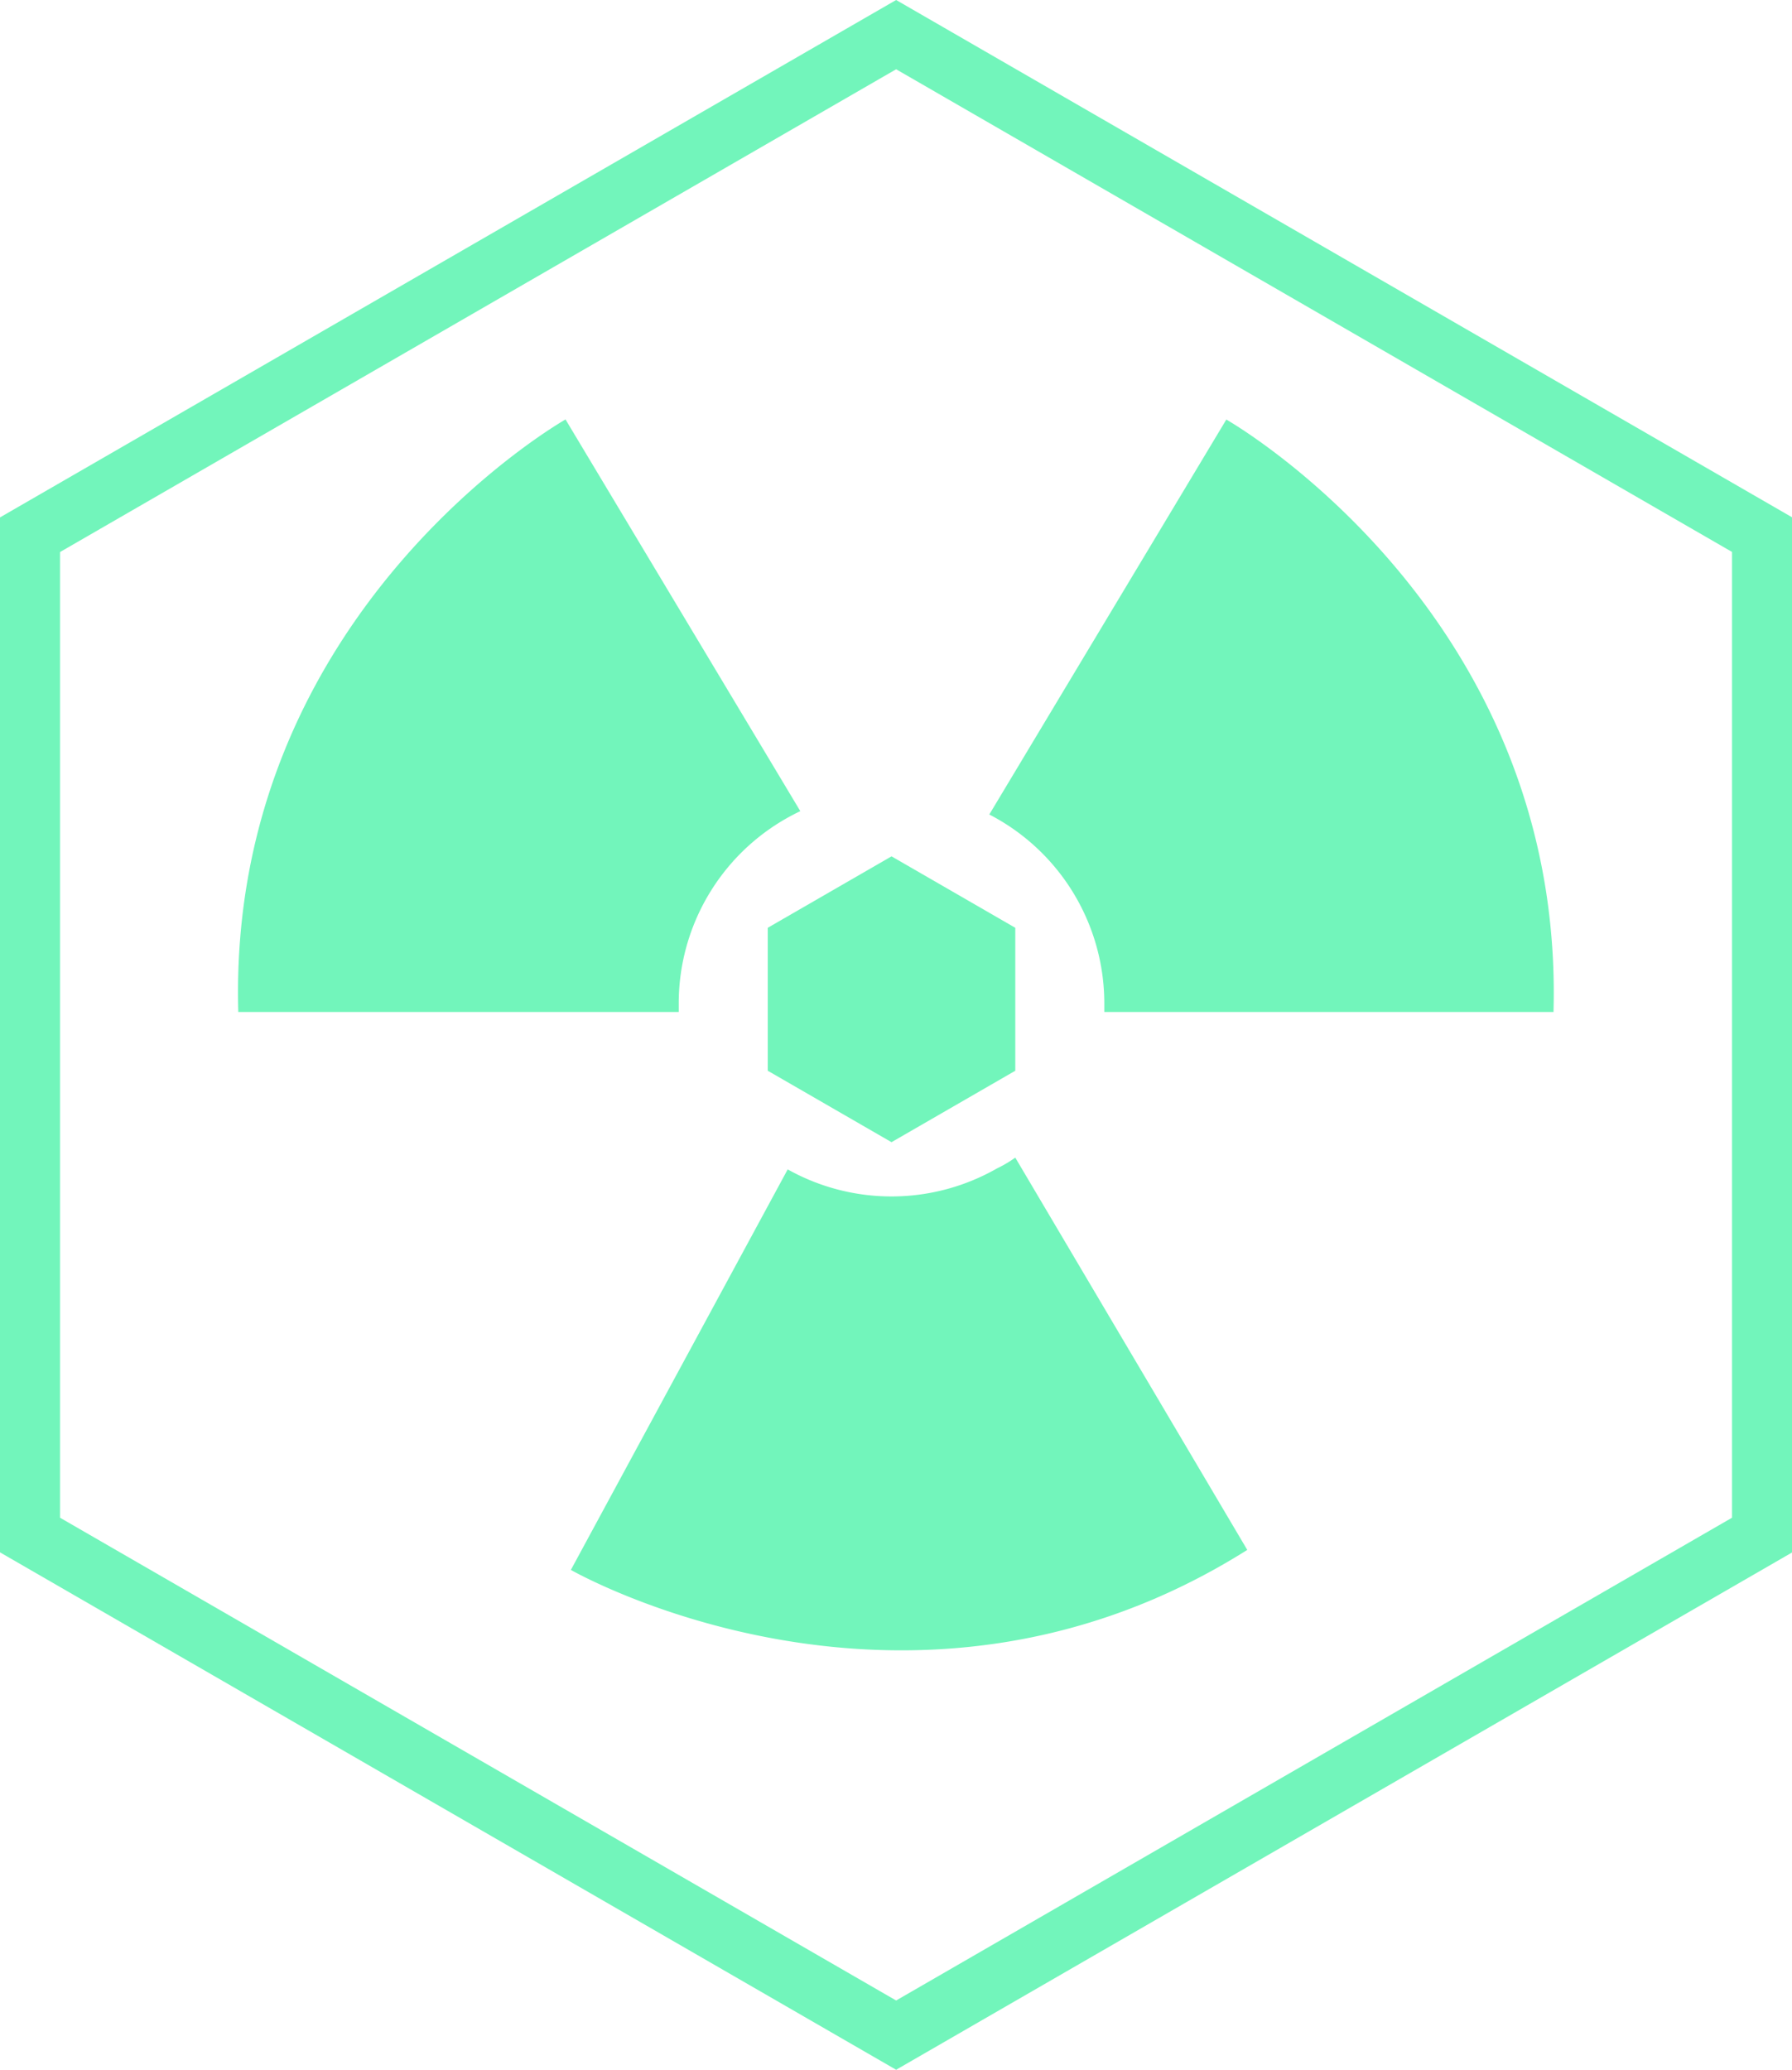
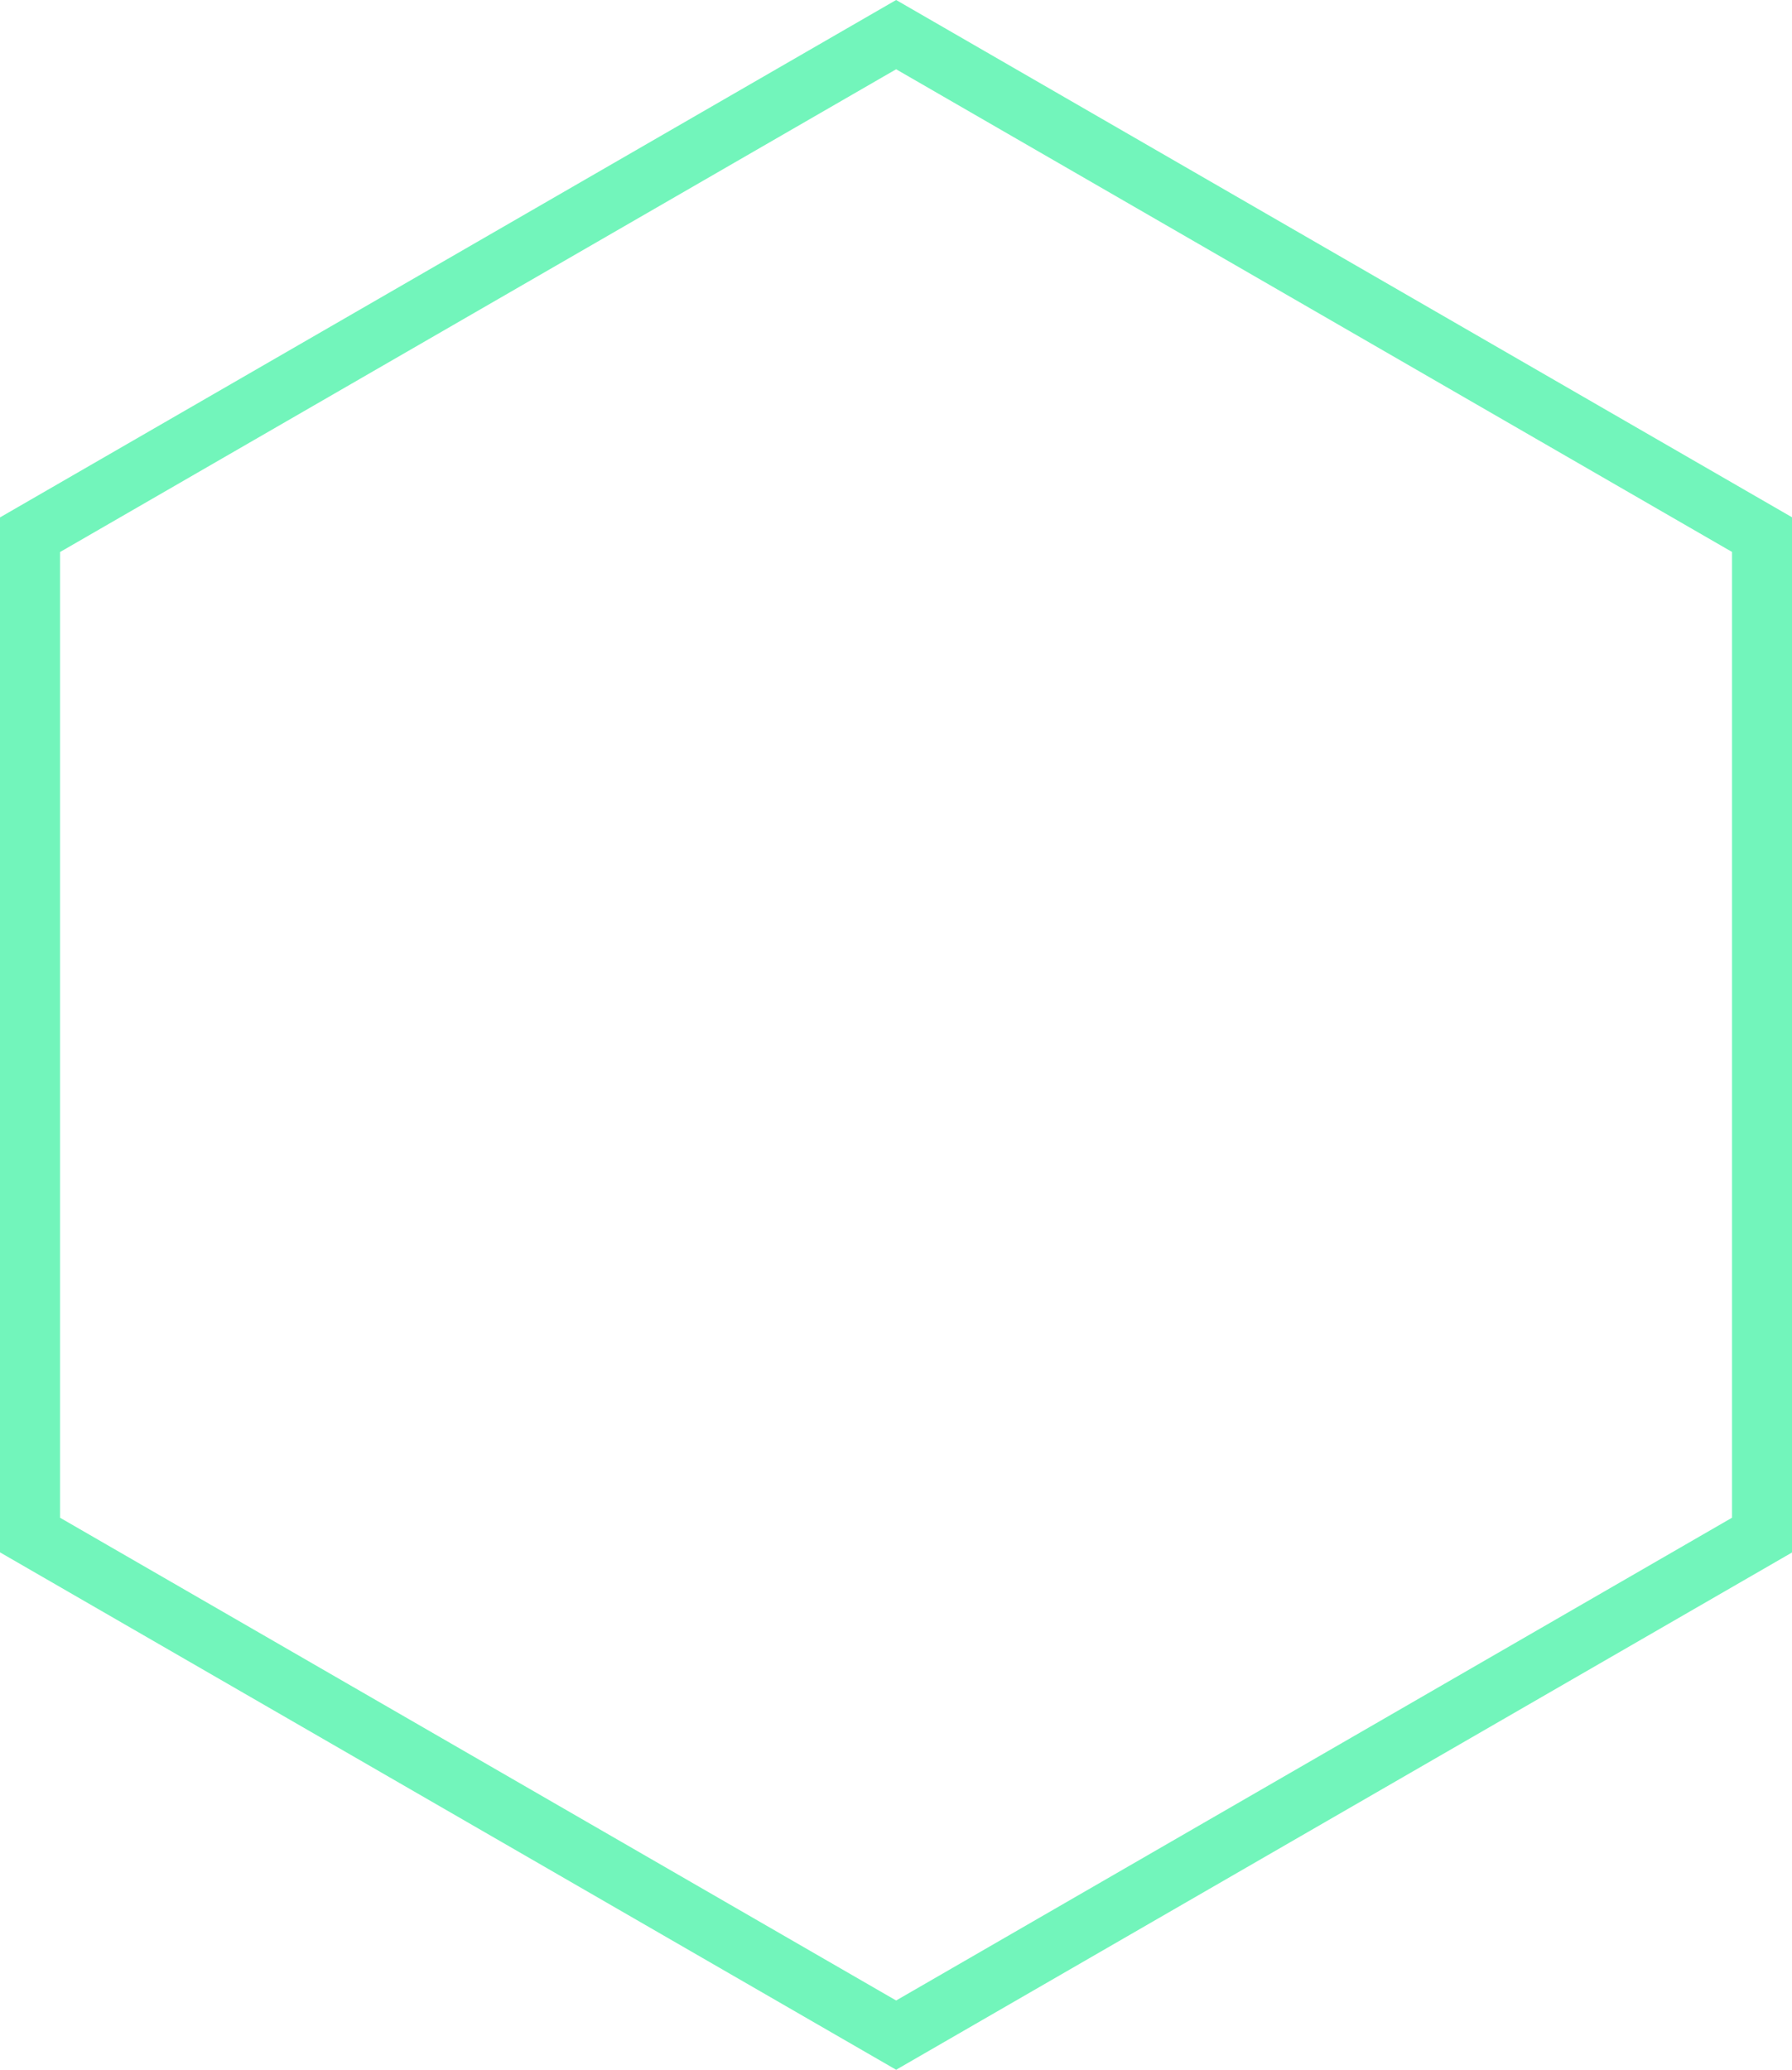
<svg xmlns="http://www.w3.org/2000/svg" height="39.022" viewBox="0 0 33.795 39.022" width="33.795">
  <clipPath id="a">
-     <path d="m0 0h33.795v39.022h-33.795z" />
-   </clipPath>
+     </clipPath>
  <g fill="#72F5BB">
    <path d="m1.132 28.614v-18.206l15.768-9.102 15.764 9.1v18.208l-15.764 9.102zm15.768-28.614-16.9 9.755v19.512l16.9 9.755 16.9-9.755v-19.512z" />
-     <path d="m19.147 20.187v-2.695l-2.334-1.347-2.334 1.347v2.695l2.334 1.347z" />
    <g clip-path="url(#a)">
-       <path d="m23.522 29.221c-6.393 4.028-12.756.377-12.756.377l4.089-7.551a4.011 4.011 0 0 0 3.941-.015c.015-.007.027-.015.038-.019a2.307 2.307 0 0 0 .313-.188z" />
      <path d="m12.8 18.921v.158h-8.306c-.214-7.554 6.171-11.171 6.171-11.171l4.428 7.385a4.01 4.01 0 0 0 -2.293 3.628" />
      <path d="m29.3 19.079h-8.474c0-.053 0-.106 0-.158a4.01 4.01 0 0 0 -2.169-3.565l4.47-7.446s6.381 3.617 6.17 11.172" />
    </g>
  </g>
</svg>